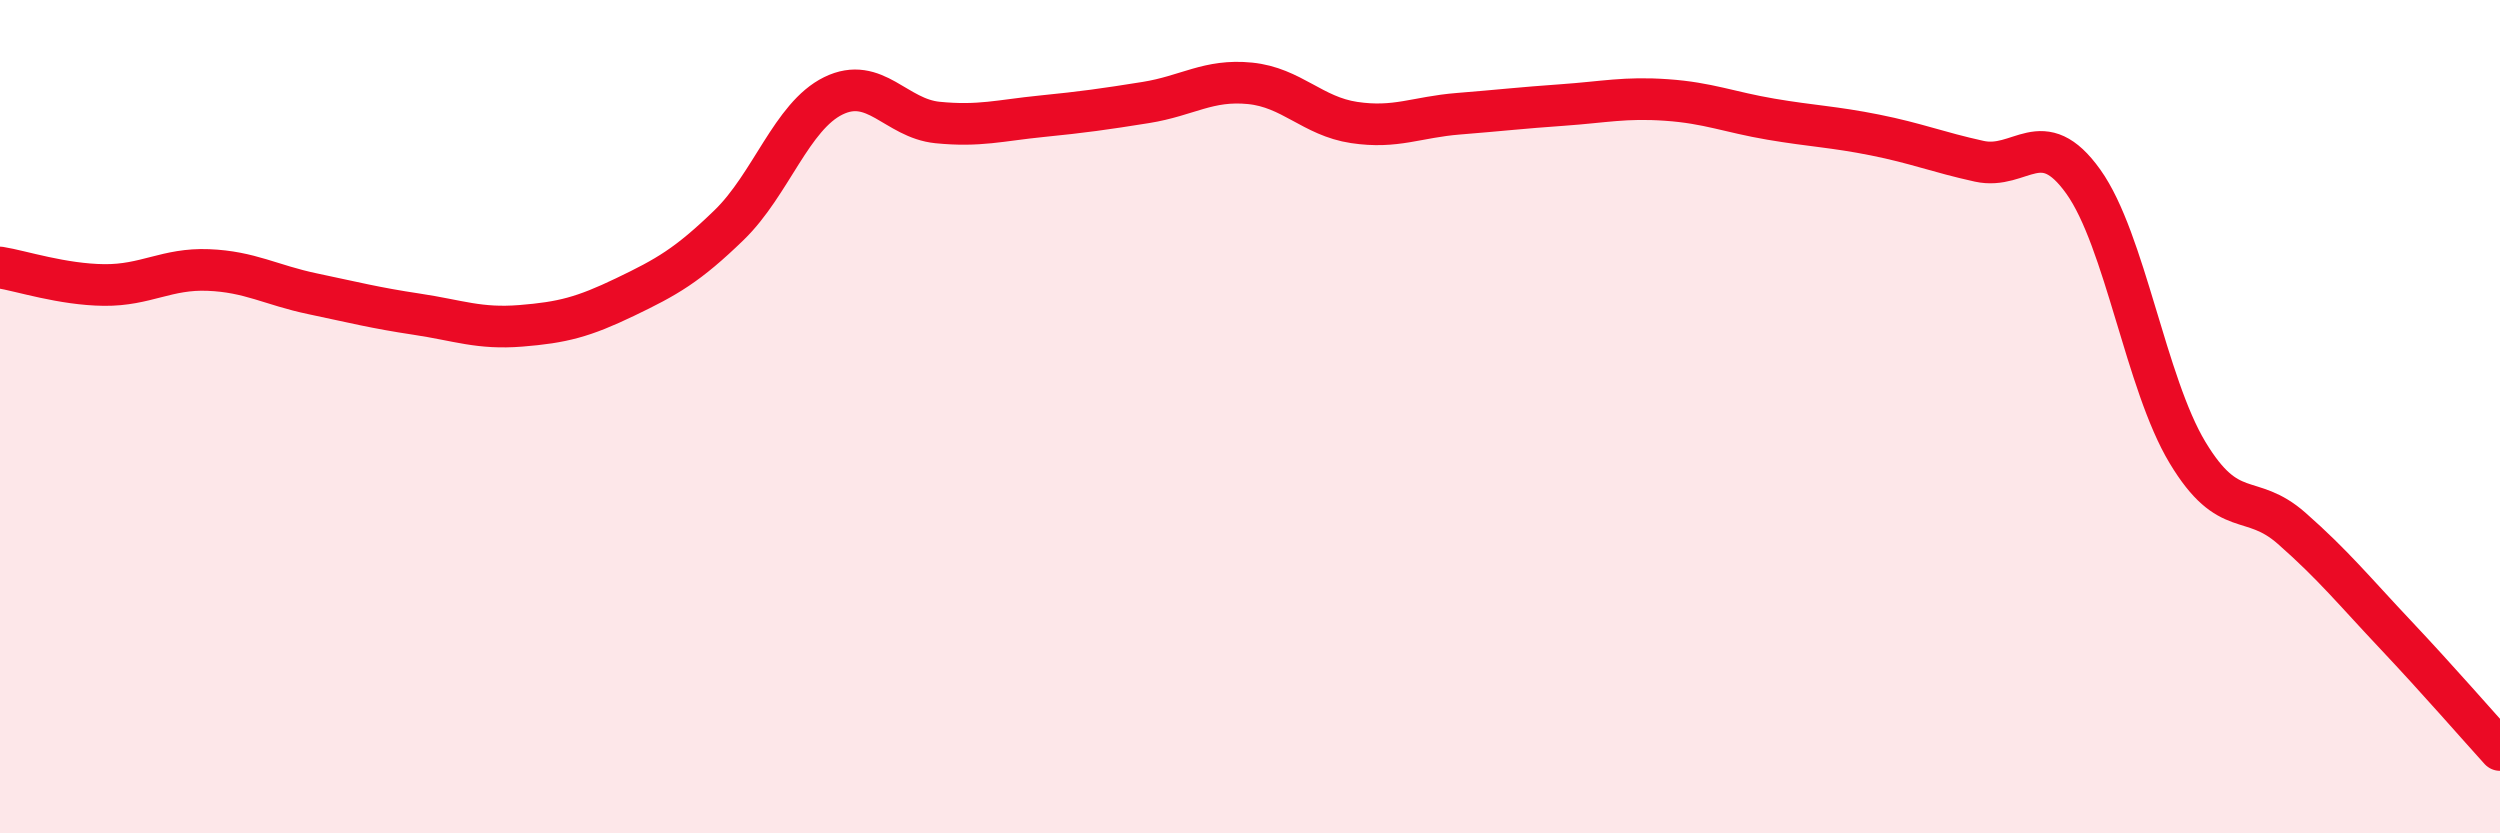
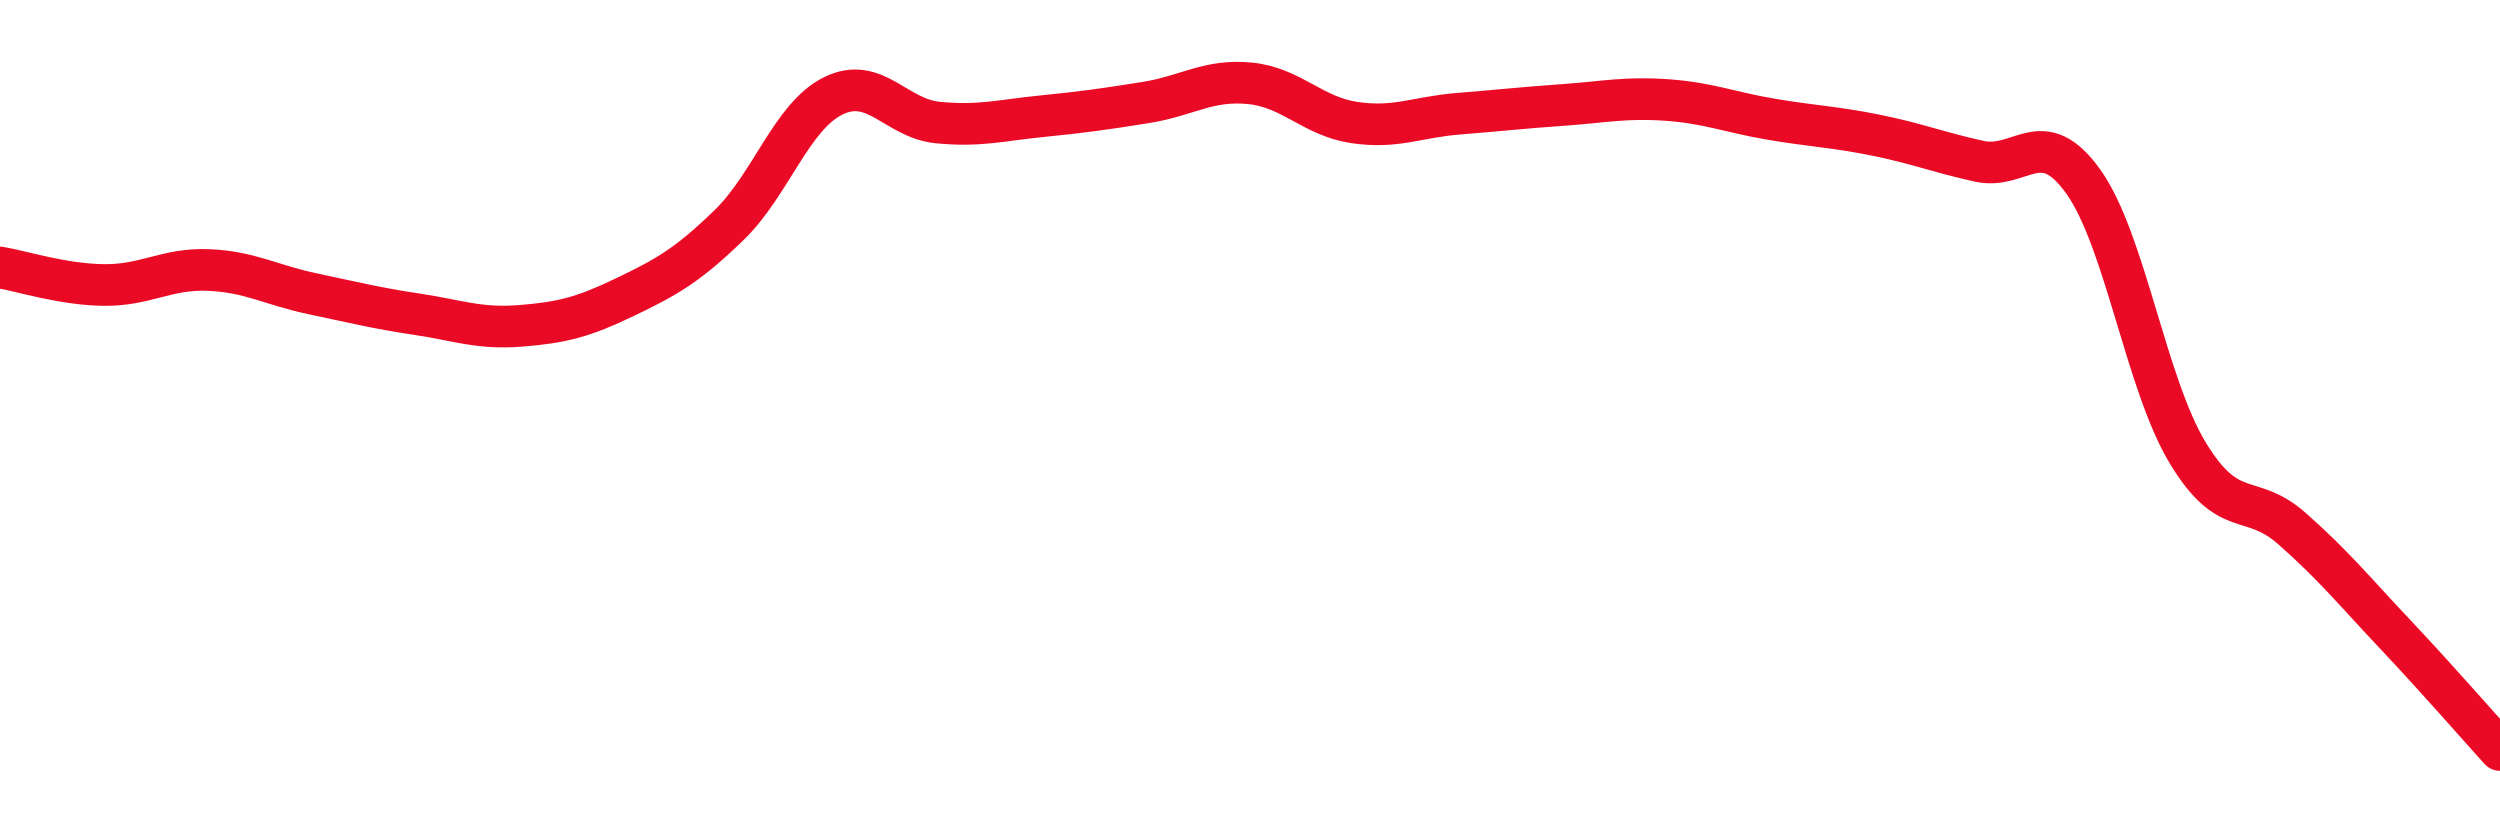
<svg xmlns="http://www.w3.org/2000/svg" width="60" height="20" viewBox="0 0 60 20">
-   <path d="M 0,6.42 C 0.5,6.5 1.5,6.83 2.5,6.84 C 3.5,6.85 4,6.44 5,6.48 C 6,6.52 6.5,6.84 7.5,7.05 C 8.5,7.26 9,7.39 10,7.54 C 11,7.69 11.5,7.9 12.5,7.82 C 13.5,7.74 14,7.61 15,7.13 C 16,6.65 16.5,6.37 17.5,5.4 C 18.5,4.43 19,2.79 20,2.3 C 21,1.81 21.5,2.84 22.5,2.94 C 23.5,3.04 24,2.89 25,2.79 C 26,2.69 26.5,2.62 27.5,2.46 C 28.5,2.3 29,1.9 30,2 C 31,2.1 31.5,2.79 32.5,2.94 C 33.5,3.09 34,2.81 35,2.73 C 36,2.65 36.5,2.59 37.5,2.52 C 38.5,2.45 39,2.33 40,2.4 C 41,2.47 41.5,2.69 42.5,2.86 C 43.5,3.03 44,3.04 45,3.24 C 46,3.44 46.5,3.65 47.5,3.87 C 48.5,4.09 49,2.96 50,4.36 C 51,5.76 51.5,9.2 52.5,10.86 C 53.5,12.52 54,11.8 55,12.68 C 56,13.56 56.5,14.18 57.5,15.24 C 58.5,16.3 59.5,17.45 60,18L60 20L0 20Z" fill="#EB0A25" opacity="0.1" stroke-linecap="round" stroke-linejoin="round" />
  <path d="M 0,6.42 C 0.5,6.5 1.5,6.83 2.5,6.84 C 3.5,6.85 4,6.44 5,6.48 C 6,6.52 6.5,6.84 7.5,7.05 C 8.5,7.26 9,7.39 10,7.54 C 11,7.69 11.5,7.9 12.5,7.82 C 13.5,7.74 14,7.61 15,7.13 C 16,6.65 16.5,6.37 17.5,5.4 C 18.5,4.43 19,2.79 20,2.3 C 21,1.81 21.5,2.84 22.5,2.94 C 23.5,3.04 24,2.89 25,2.79 C 26,2.69 26.5,2.62 27.5,2.46 C 28.5,2.3 29,1.9 30,2 C 31,2.1 31.5,2.79 32.5,2.94 C 33.5,3.09 34,2.81 35,2.73 C 36,2.65 36.5,2.59 37.5,2.52 C 38.5,2.45 39,2.33 40,2.4 C 41,2.47 41.5,2.69 42.5,2.86 C 43.5,3.03 44,3.04 45,3.24 C 46,3.44 46.5,3.65 47.5,3.87 C 48.5,4.09 49,2.96 50,4.36 C 51,5.76 51.5,9.2 52.5,10.86 C 53.5,12.52 54,11.8 55,12.68 C 56,13.56 56.5,14.18 57.5,15.24 C 58.5,16.3 59.5,17.45 60,18" stroke="#EB0A25" stroke-width="1" fill="none" stroke-linecap="round" stroke-linejoin="round" />
</svg>